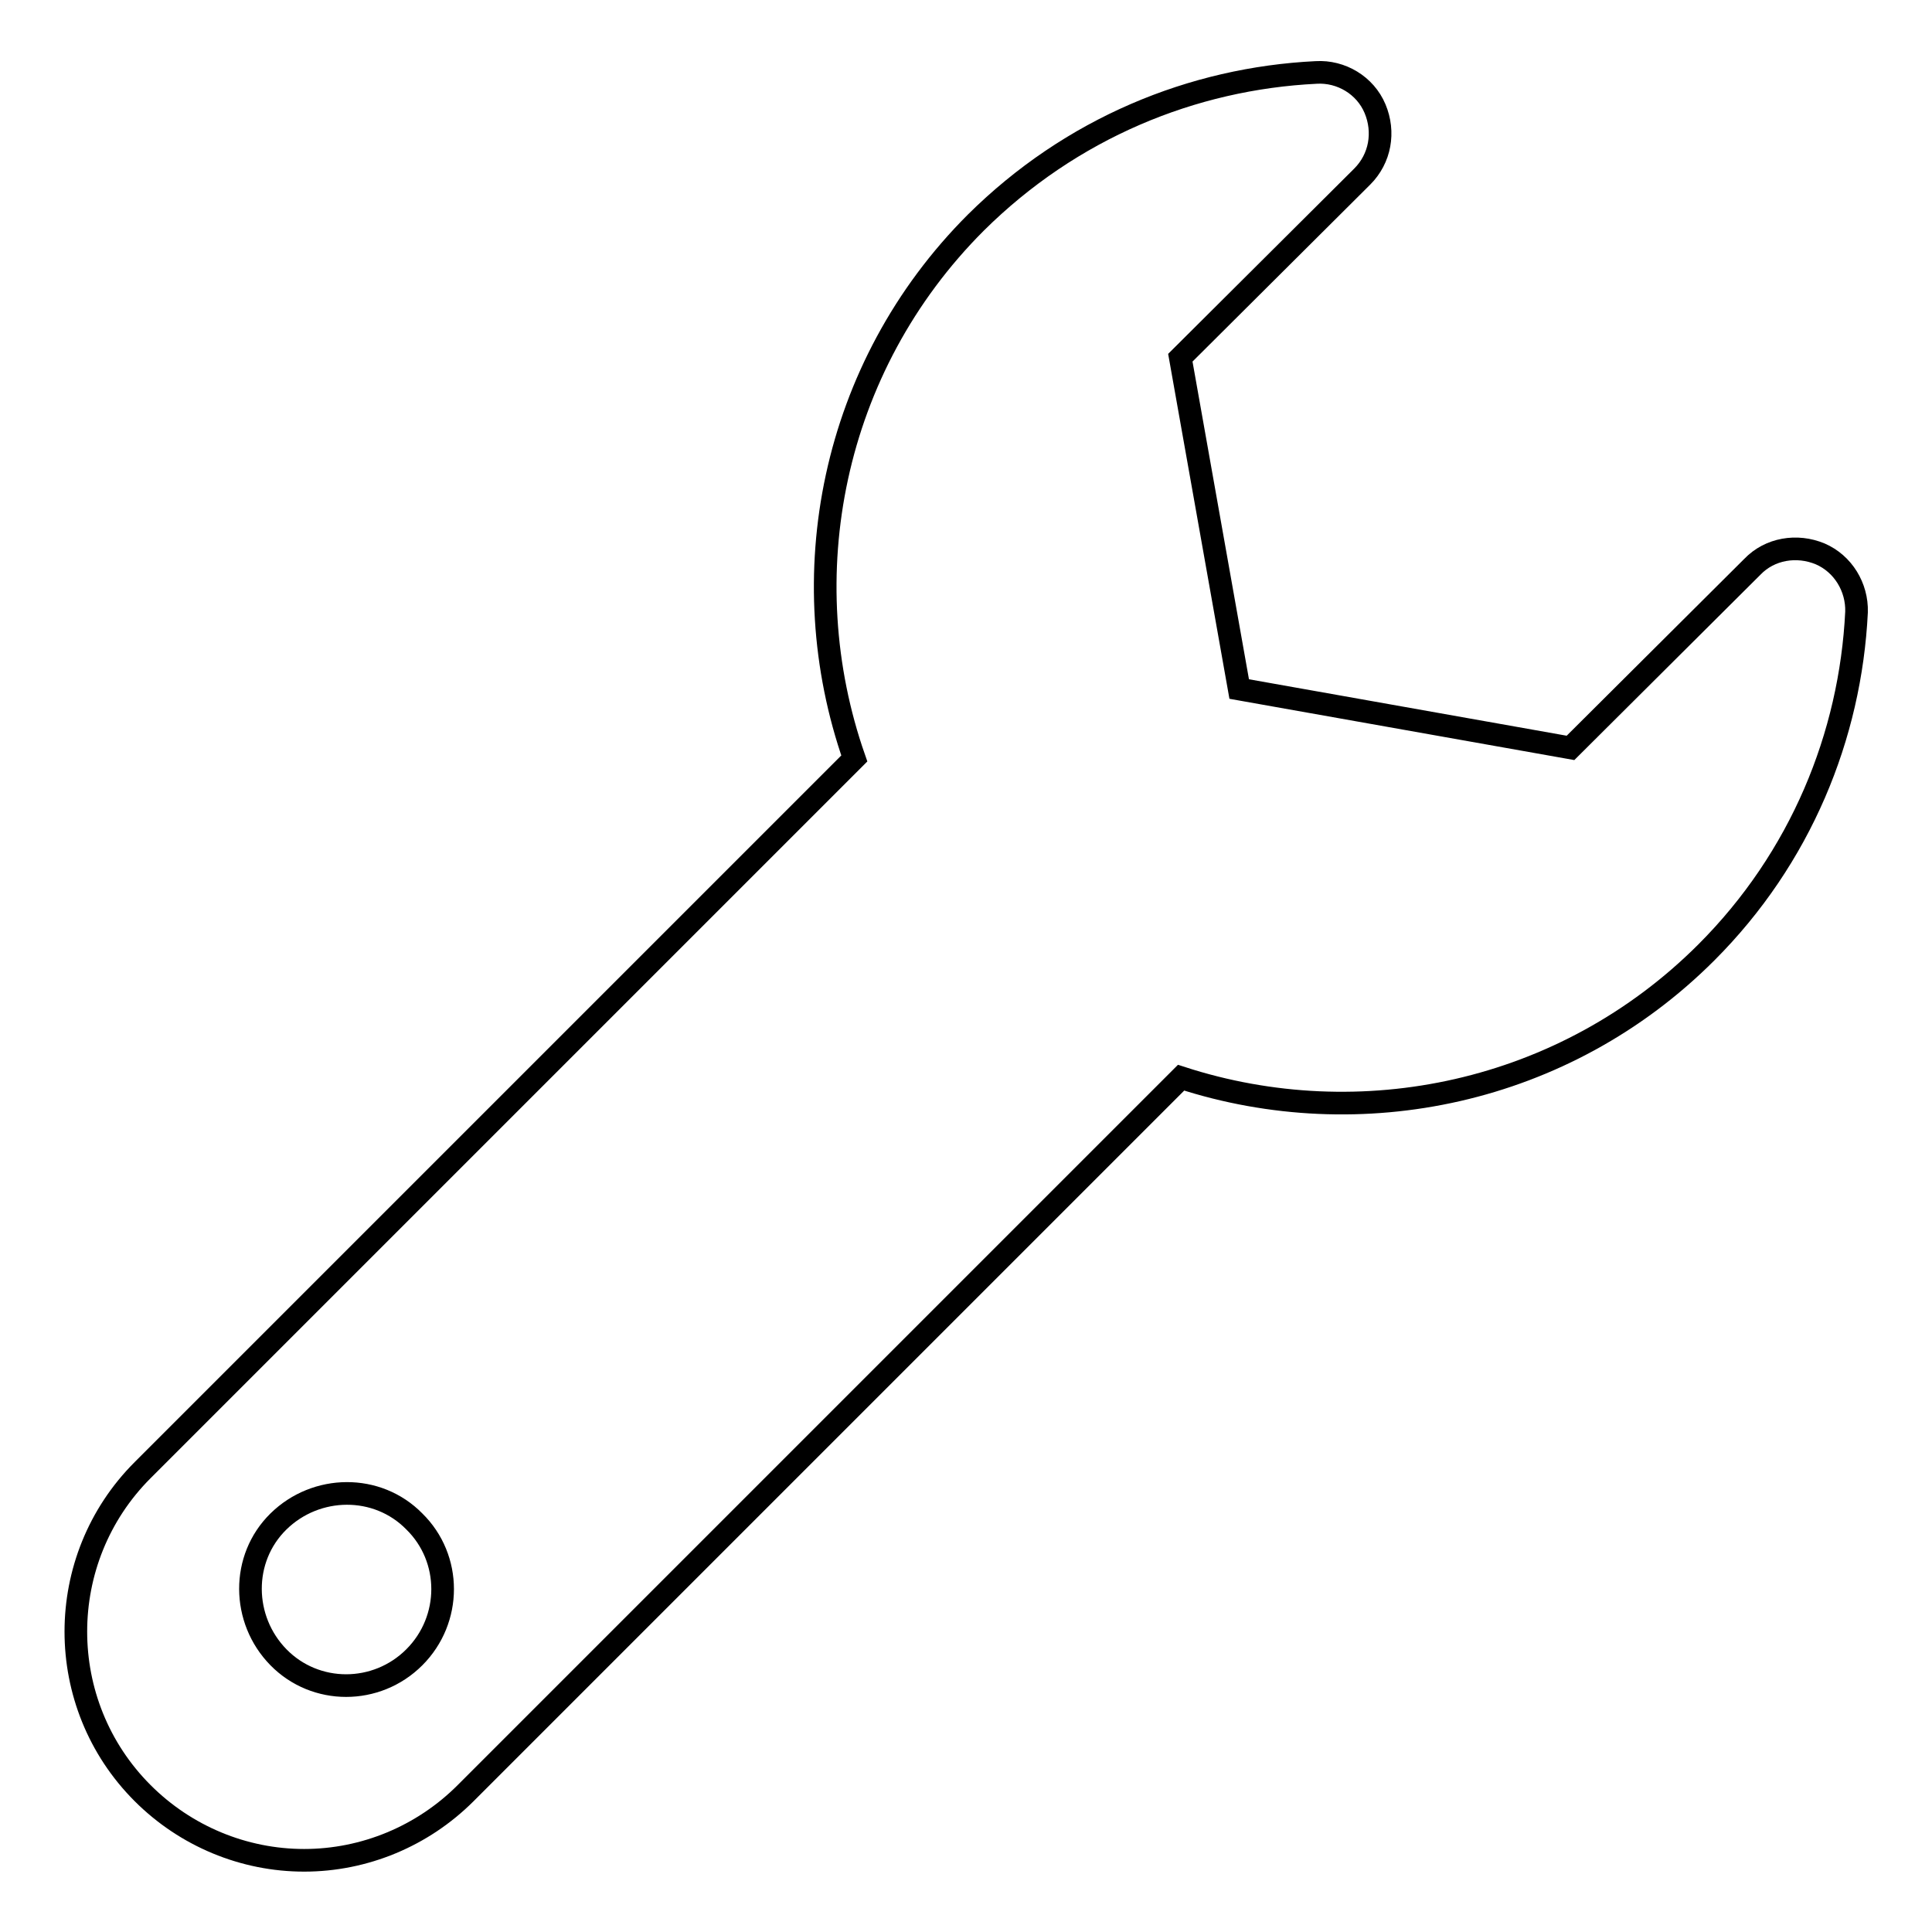
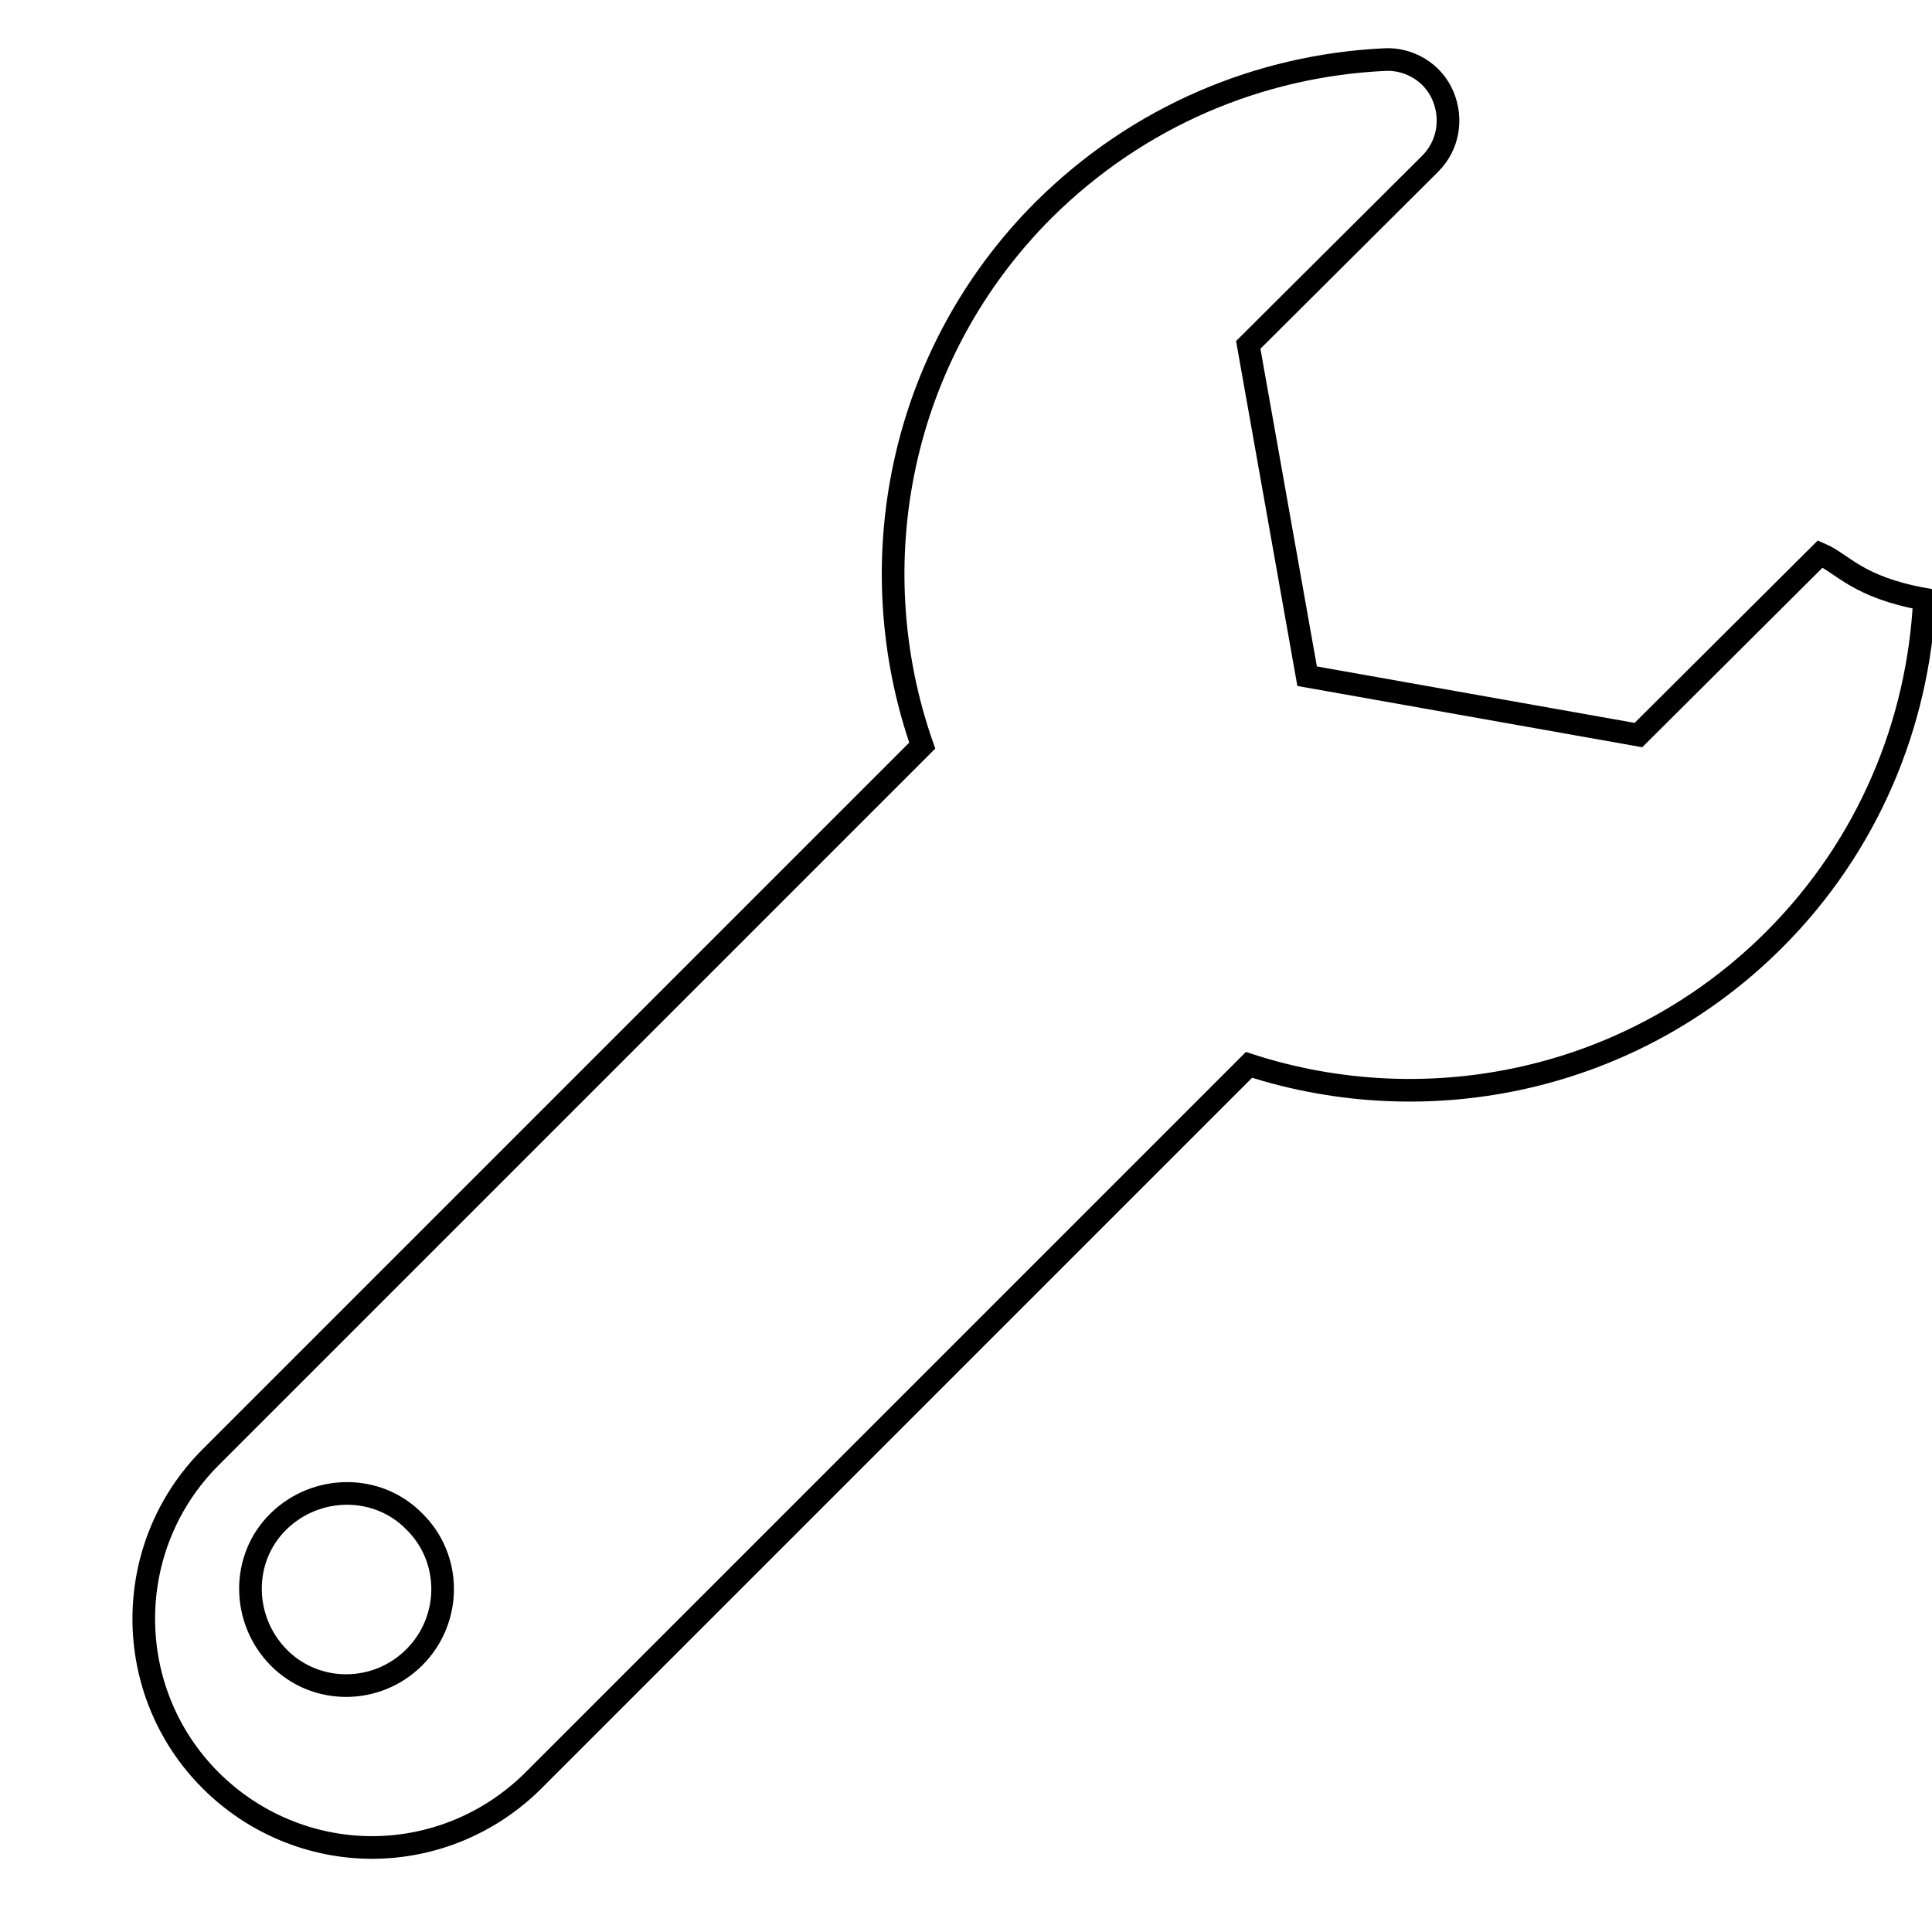
<svg xmlns="http://www.w3.org/2000/svg" version="1.1" x="0px" y="0px" viewBox="0 0 256 256" enable-background="new 0 0 256 256" xml:space="preserve">
  <g>
    <g>
-       <path stroke-width="3" fill-opacity="0" stroke="#000000" id="XMLID_680_" d="M241.2,73.4c-3.1-1.3-6.7-0.7-9,1.7l-24.1,24l-43.9-7.8l-7.8-43.9l24.1-24c2.4-2.4,3-5.9,1.7-9c-1.3-3.1-4.5-5-7.8-4.8c-16.4,0.8-32.5,7.4-45.1,19.9c-19.2,19.2-24.5,47-16.1,71l-94.3,94.3c-11.8,11.8-11.8,31,0,42.8c5.7,5.7,13.4,8.9,21.4,8.9c8,0,15.7-3.2,21.4-8.9l94.8-94.8c23.7,7.7,50.8,2.2,69.6-16.6c12.5-12.5,19.1-28.7,19.9-45.1C246.1,77.8,244.2,74.7,241.2,73.4z M54.9,219.6c-5,5-13.1,5-18,0s-5-13.1,0-18s13.1-5,18,0C59.9,206.5,59.9,214.6,54.9,219.6z" />
+       <path stroke-width="3" fill-opacity="0" stroke="#000000" id="XMLID_680_" d="M241.2,73.4l-24.1,24l-43.9-7.8l-7.8-43.9l24.1-24c2.4-2.4,3-5.9,1.7-9c-1.3-3.1-4.5-5-7.8-4.8c-16.4,0.8-32.5,7.4-45.1,19.9c-19.2,19.2-24.5,47-16.1,71l-94.3,94.3c-11.8,11.8-11.8,31,0,42.8c5.7,5.7,13.4,8.9,21.4,8.9c8,0,15.7-3.2,21.4-8.9l94.8-94.8c23.7,7.7,50.8,2.2,69.6-16.6c12.5-12.5,19.1-28.7,19.9-45.1C246.1,77.8,244.2,74.7,241.2,73.4z M54.9,219.6c-5,5-13.1,5-18,0s-5-13.1,0-18s13.1-5,18,0C59.9,206.5,59.9,214.6,54.9,219.6z" />
      <g />
      <g />
      <g />
      <g />
      <g />
      <g />
      <g />
      <g />
      <g />
      <g />
      <g />
      <g />
      <g />
      <g />
      <g />
    </g>
  </g>
</svg>